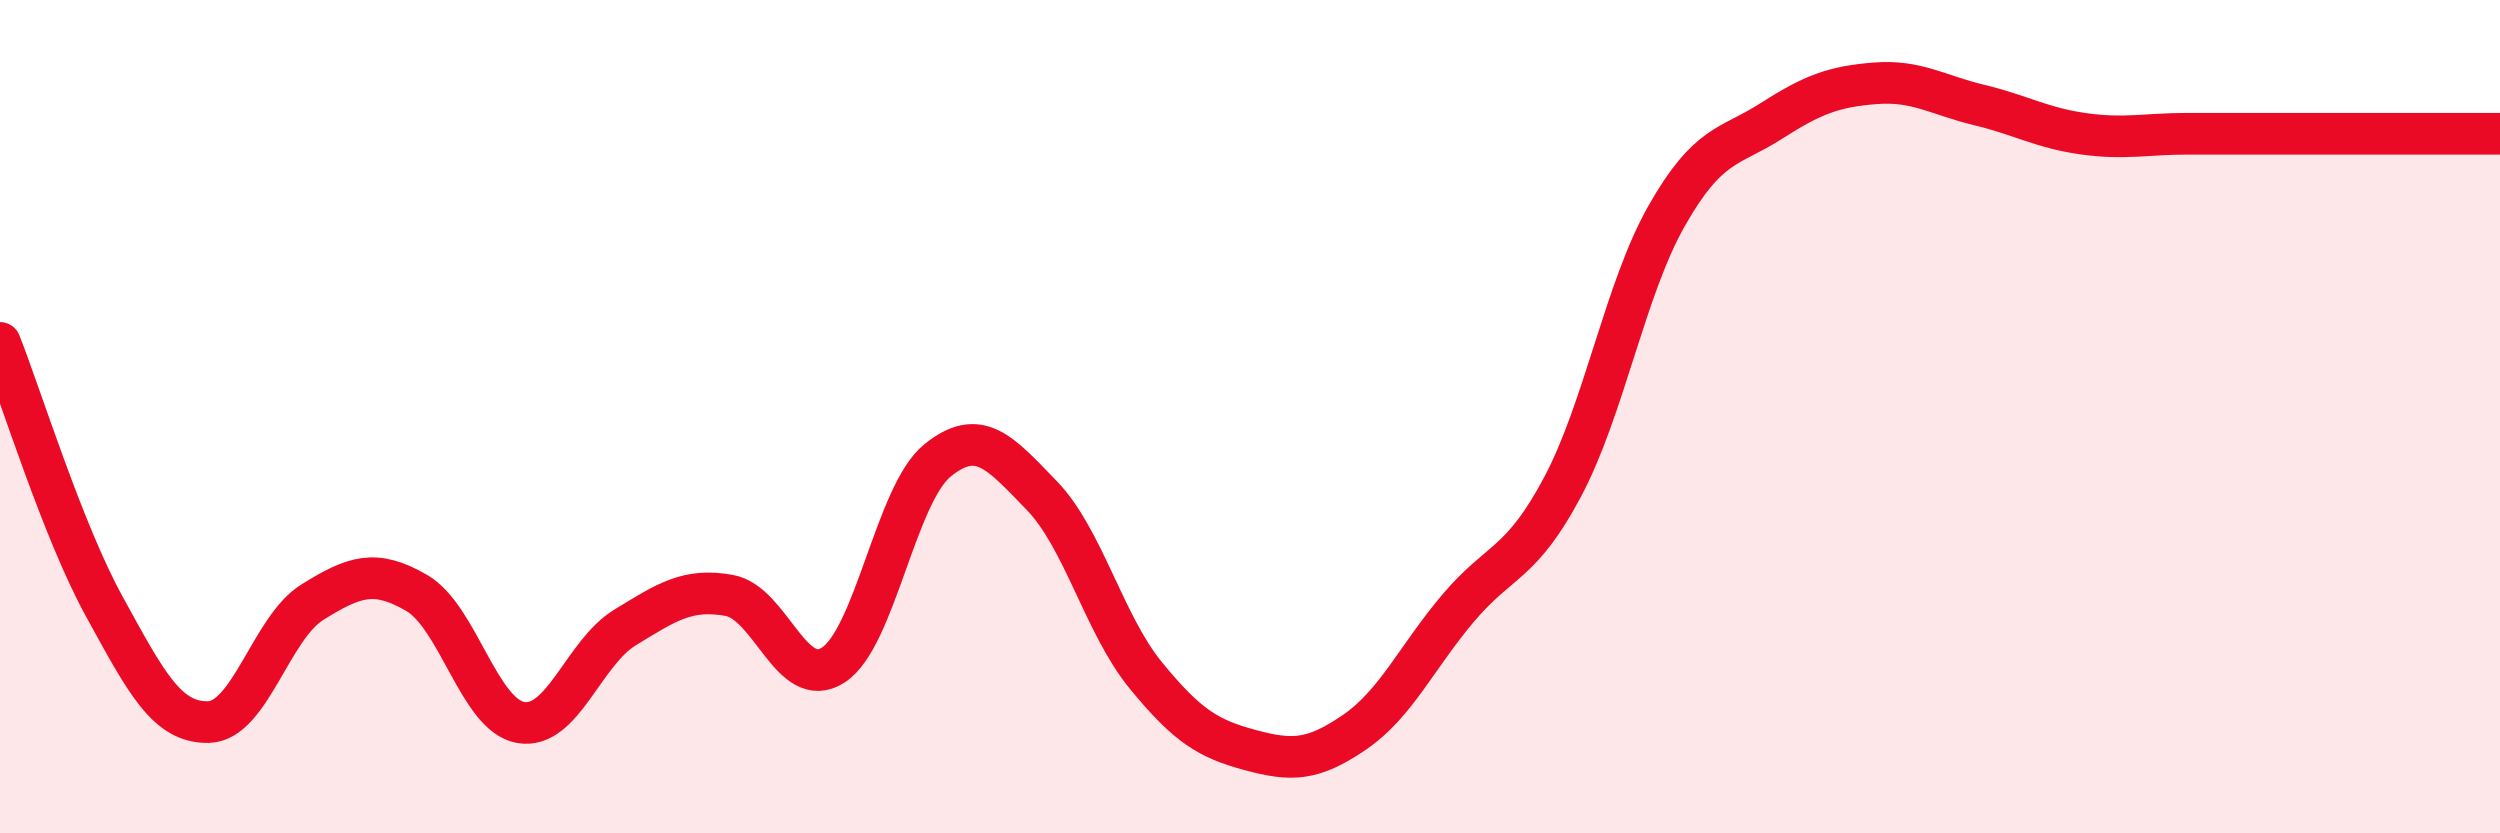
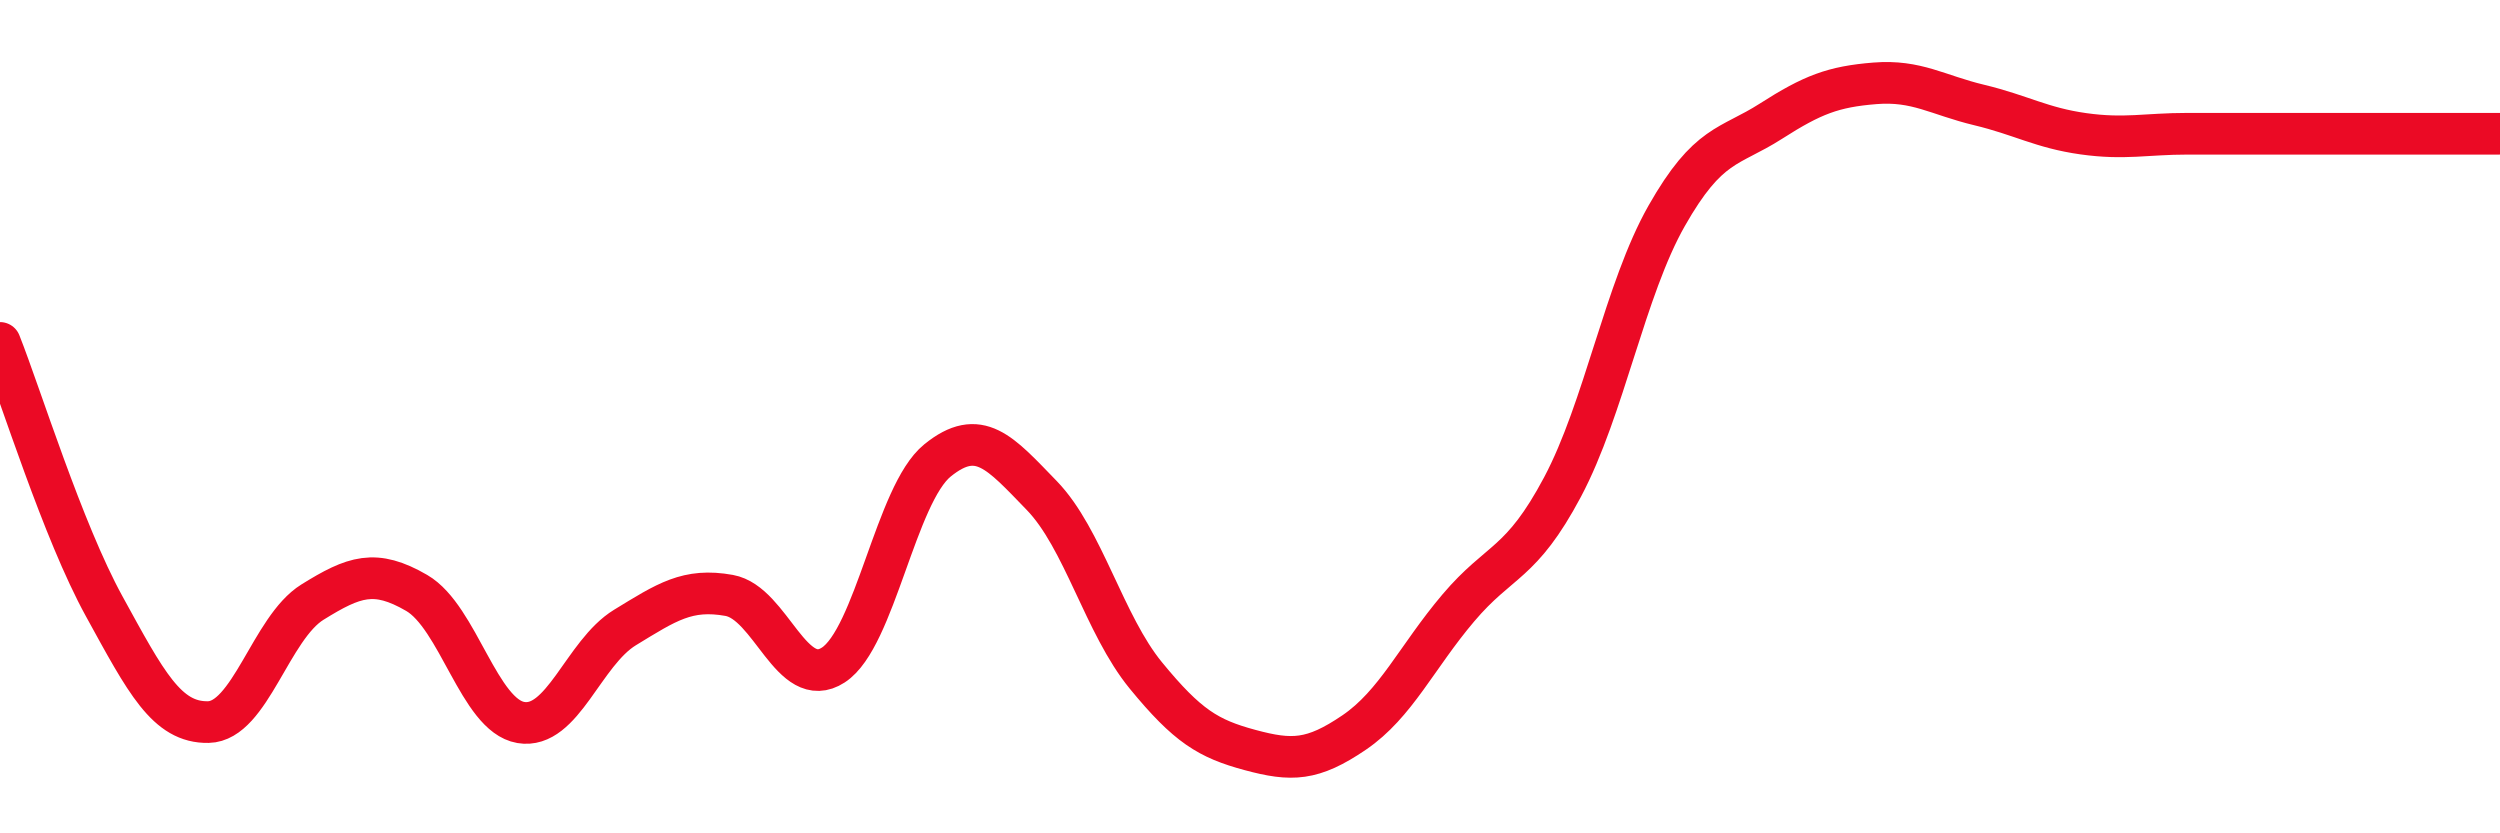
<svg xmlns="http://www.w3.org/2000/svg" width="60" height="20" viewBox="0 0 60 20">
-   <path d="M 0,8.23 C 0.5,9.49 1.5,12.73 2.5,14.55 C 3.5,16.37 4,17.35 5,17.33 C 6,17.31 6.5,15.07 7.5,14.45 C 8.5,13.83 9,13.65 10,14.23 C 11,14.81 11.5,17.17 12.5,17.34 C 13.5,17.51 14,15.67 15,15.06 C 16,14.45 16.5,14.11 17.5,14.29 C 18.5,14.47 19,16.61 20,15.96 C 21,15.31 21.5,11.86 22.5,11.05 C 23.5,10.24 24,10.86 25,11.89 C 26,12.92 26.5,14.99 27.5,16.21 C 28.5,17.43 29,17.73 30,18 C 31,18.27 31.5,18.26 32.5,17.58 C 33.5,16.9 34,15.77 35,14.59 C 36,13.41 36.5,13.57 37.5,11.69 C 38.5,9.81 39,6.94 40,5.18 C 41,3.42 41.5,3.55 42.5,2.91 C 43.5,2.27 44,2.08 45,2 C 46,1.92 46.5,2.28 47.5,2.52 C 48.5,2.76 49,3.07 50,3.21 C 51,3.35 51.5,3.21 52.5,3.21 C 53.5,3.21 53.5,3.21 55,3.21 C 56.5,3.21 59,3.21 60,3.21L60 20L0 20Z" fill="#EB0A25" opacity="0.1" stroke-linecap="round" stroke-linejoin="round" />
-   <path d="M 0,8.23 C 0.5,9.49 1.5,12.73 2.5,14.55 C 3.5,16.37 4,17.35 5,17.33 C 6,17.31 6.5,15.07 7.5,14.45 C 8.5,13.83 9,13.65 10,14.23 C 11,14.81 11.5,17.17 12.5,17.34 C 13.5,17.51 14,15.67 15,15.06 C 16,14.45 16.5,14.11 17.5,14.29 C 18.5,14.47 19,16.61 20,15.96 C 21,15.31 21.5,11.86 22.5,11.05 C 23.5,10.24 24,10.86 25,11.89 C 26,12.92 26.5,14.99 27.5,16.21 C 28.5,17.43 29,17.73 30,18 C 31,18.27 31.5,18.26 32.5,17.58 C 33.5,16.9 34,15.77 35,14.59 C 36,13.41 36.5,13.57 37.5,11.69 C 38.5,9.81 39,6.94 40,5.18 C 41,3.42 41.5,3.55 42.5,2.91 C 43.5,2.27 44,2.08 45,2 C 46,1.92 46.5,2.28 47.5,2.52 C 48.5,2.76 49,3.07 50,3.21 C 51,3.35 51.5,3.21 52.5,3.21 C 53.5,3.21 53.5,3.21 55,3.21 C 56.5,3.21 59,3.21 60,3.21" stroke="#EB0A25" stroke-width="1" fill="none" stroke-linecap="round" stroke-linejoin="round" />
+   <path d="M 0,8.23 C 0.5,9.49 1.5,12.73 2.5,14.55 C 3.5,16.37 4,17.35 5,17.33 C 6,17.31 6.5,15.07 7.5,14.45 C 8.5,13.83 9,13.65 10,14.23 C 11,14.81 11.5,17.17 12.5,17.34 C 13.5,17.51 14,15.67 15,15.06 C 16,14.45 16.5,14.11 17.5,14.29 C 18.5,14.47 19,16.61 20,15.96 C 21,15.31 21.5,11.86 22.5,11.05 C 23.5,10.24 24,10.86 25,11.89 C 26,12.92 26.5,14.99 27.5,16.21 C 28.5,17.43 29,17.73 30,18 C 31,18.27 31.5,18.26 32.5,17.58 C 33.5,16.9 34,15.77 35,14.59 C 36,13.41 36.5,13.57 37.5,11.69 C 38.5,9.81 39,6.94 40,5.18 C 41,3.42 41.5,3.55 42.5,2.91 C 43.5,2.27 44,2.08 45,2 C 46,1.92 46.5,2.28 47.5,2.52 C 48.5,2.76 49,3.07 50,3.21 C 51,3.35 51.5,3.21 52.5,3.21 C 56.5,3.21 59,3.21 60,3.21" stroke="#EB0A25" stroke-width="1" fill="none" stroke-linecap="round" stroke-linejoin="round" />
</svg>